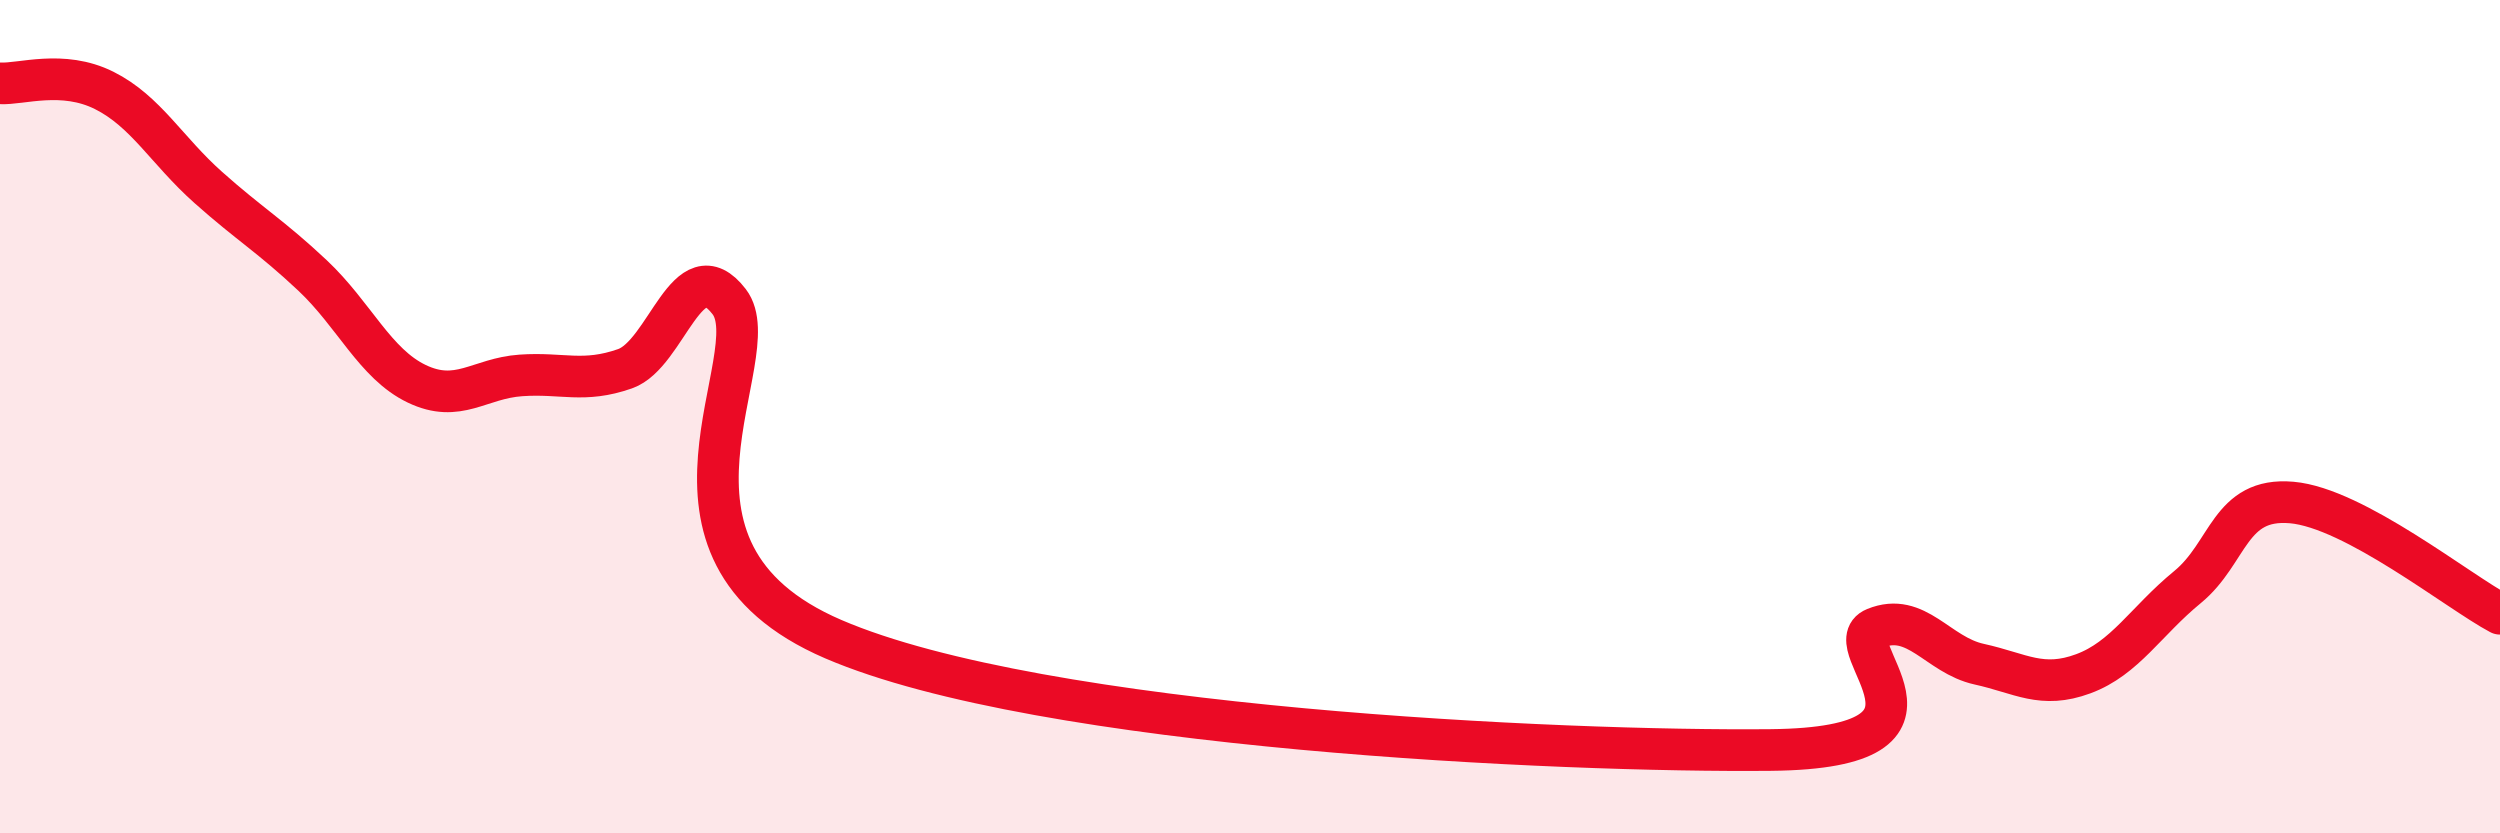
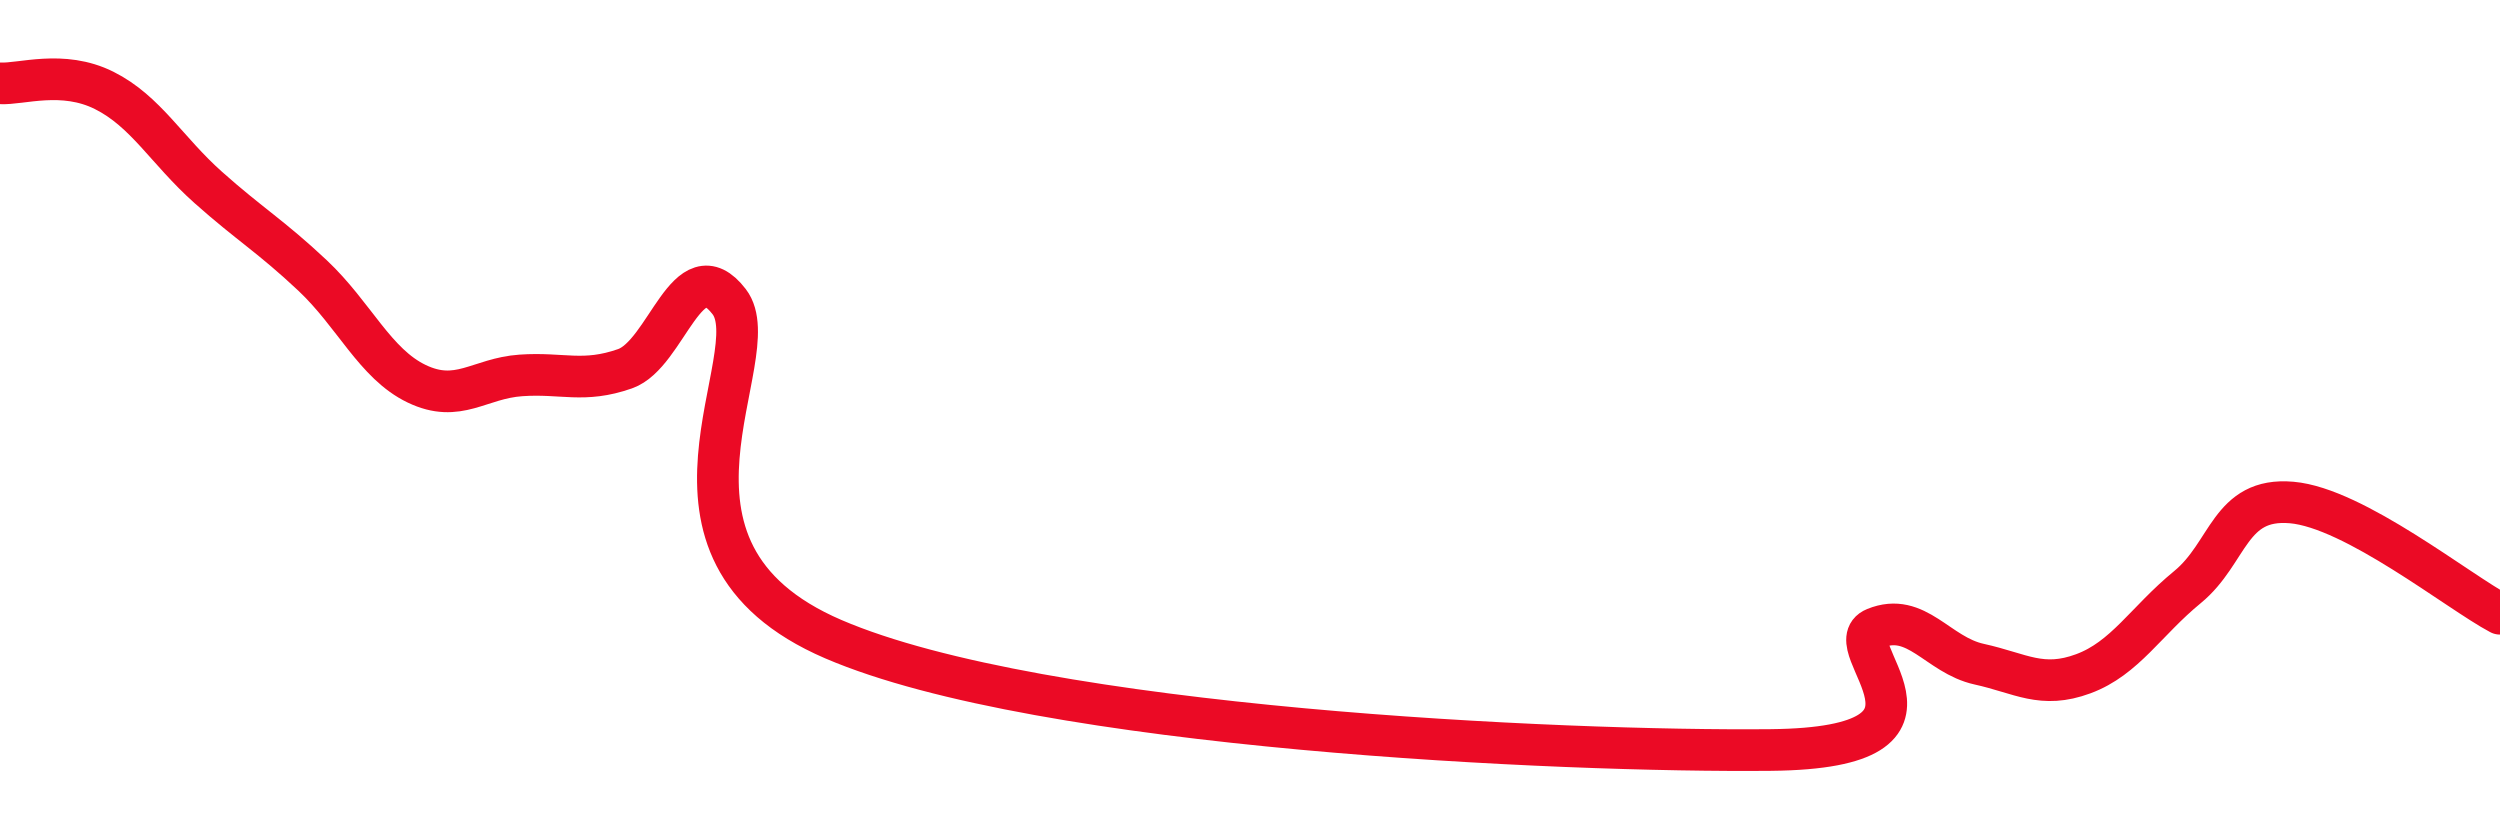
<svg xmlns="http://www.w3.org/2000/svg" width="60" height="20" viewBox="0 0 60 20">
-   <path d="M 0,2 C 0.5,2.03 1.5,1.67 2.5,2.17 C 3.5,2.67 4,3.61 5,4.5 C 6,5.39 6.5,5.67 7.5,6.61 C 8.5,7.55 9,8.73 10,9.21 C 11,9.69 11.5,9.08 12.5,9.01 C 13.5,8.94 14,9.2 15,8.85 C 16,8.5 16.5,5.94 17.5,7.24 C 18.5,8.54 15,13.19 20,15.34 C 25,17.49 37.5,18.05 42.5,18 C 47.5,17.95 44,15.49 45,15.08 C 46,14.67 46.5,15.72 47.5,15.94 C 48.5,16.16 49,16.54 50,16.17 C 51,15.8 51.5,14.91 52.5,14.09 C 53.5,13.27 53.5,11.93 55,12.06 C 56.5,12.19 59,14.2 60,14.73L60 20L0 20Z" fill="#EB0A25" opacity="0.1" stroke-linecap="round" stroke-linejoin="round" />
  <path d="M 0,2 C 0.5,2.03 1.5,1.67 2.5,2.17 C 3.5,2.67 4,3.61 5,4.5 C 6,5.39 6.5,5.67 7.5,6.61 C 8.5,7.55 9,8.73 10,9.21 C 11,9.69 11.5,9.08 12.5,9.01 C 13.5,8.94 14,9.2 15,8.85 C 16,8.5 16.5,5.94 17.5,7.24 C 18.5,8.54 15,13.19 20,15.34 C 25,17.49 37.5,18.05 42.5,18 C 47.5,17.95 44,15.49 45,15.08 C 46,14.67 46.5,15.72 47.5,15.94 C 48.5,16.16 49,16.54 50,16.17 C 51,15.8 51.5,14.91 52.5,14.09 C 53.5,13.27 53.5,11.93 55,12.06 C 56.5,12.19 59,14.2 60,14.73" stroke="#EB0A25" stroke-width="1" fill="none" stroke-linecap="round" stroke-linejoin="round" />
</svg>